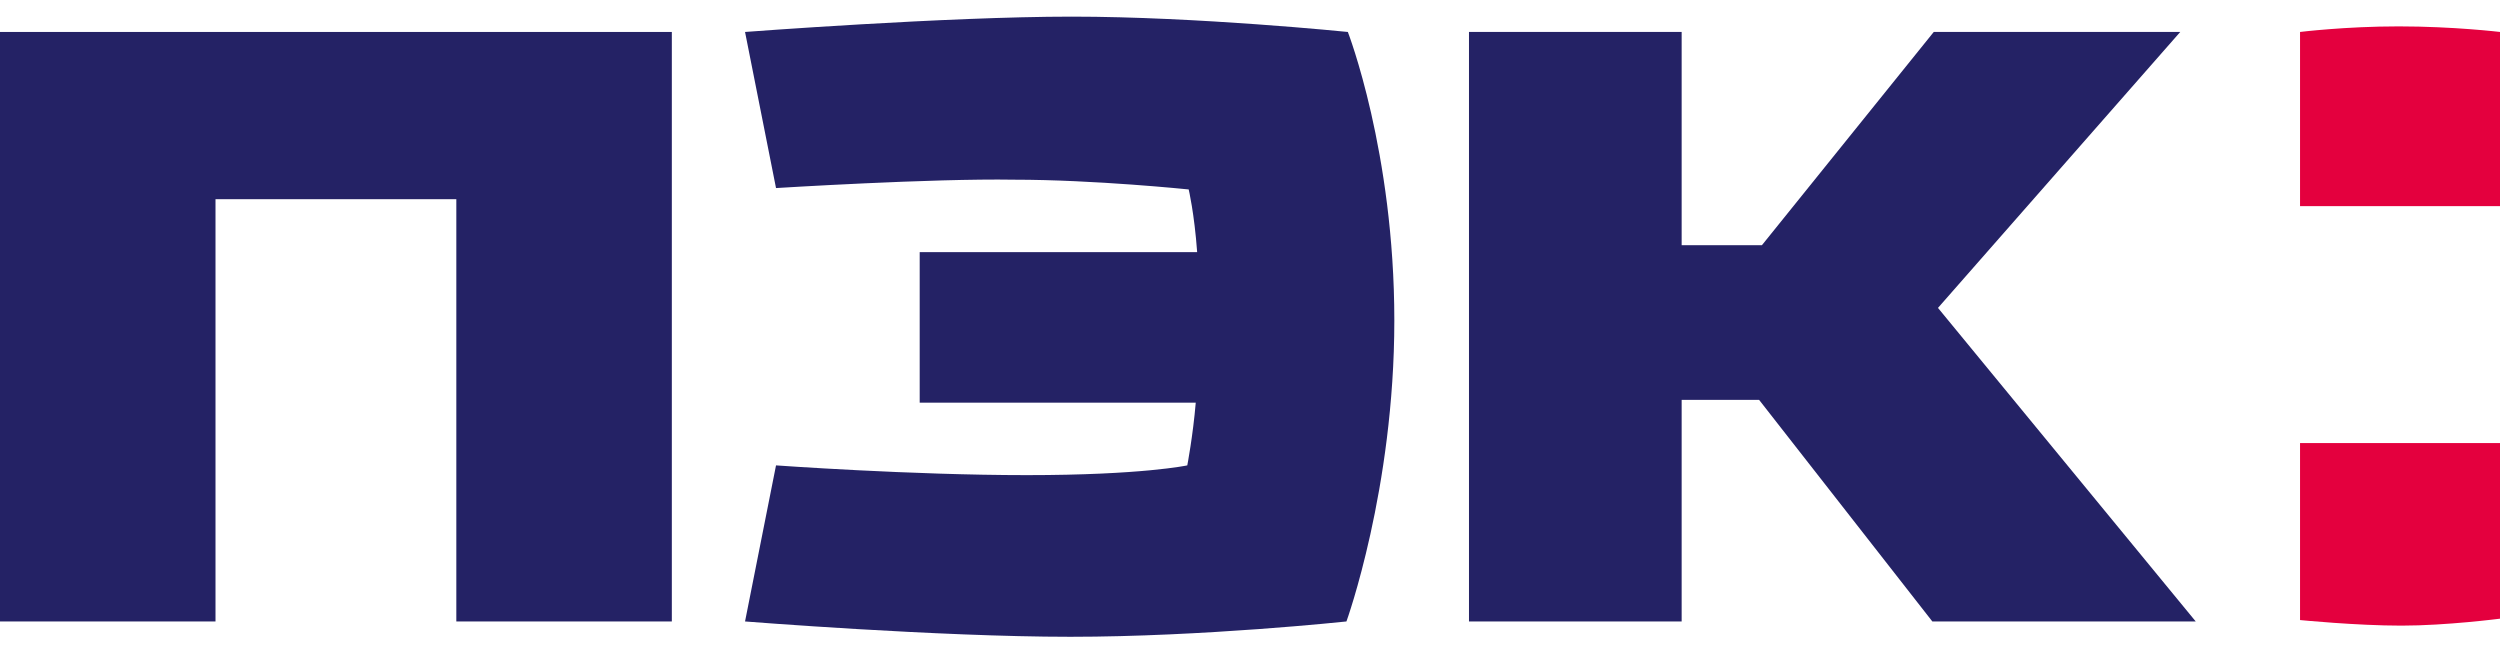
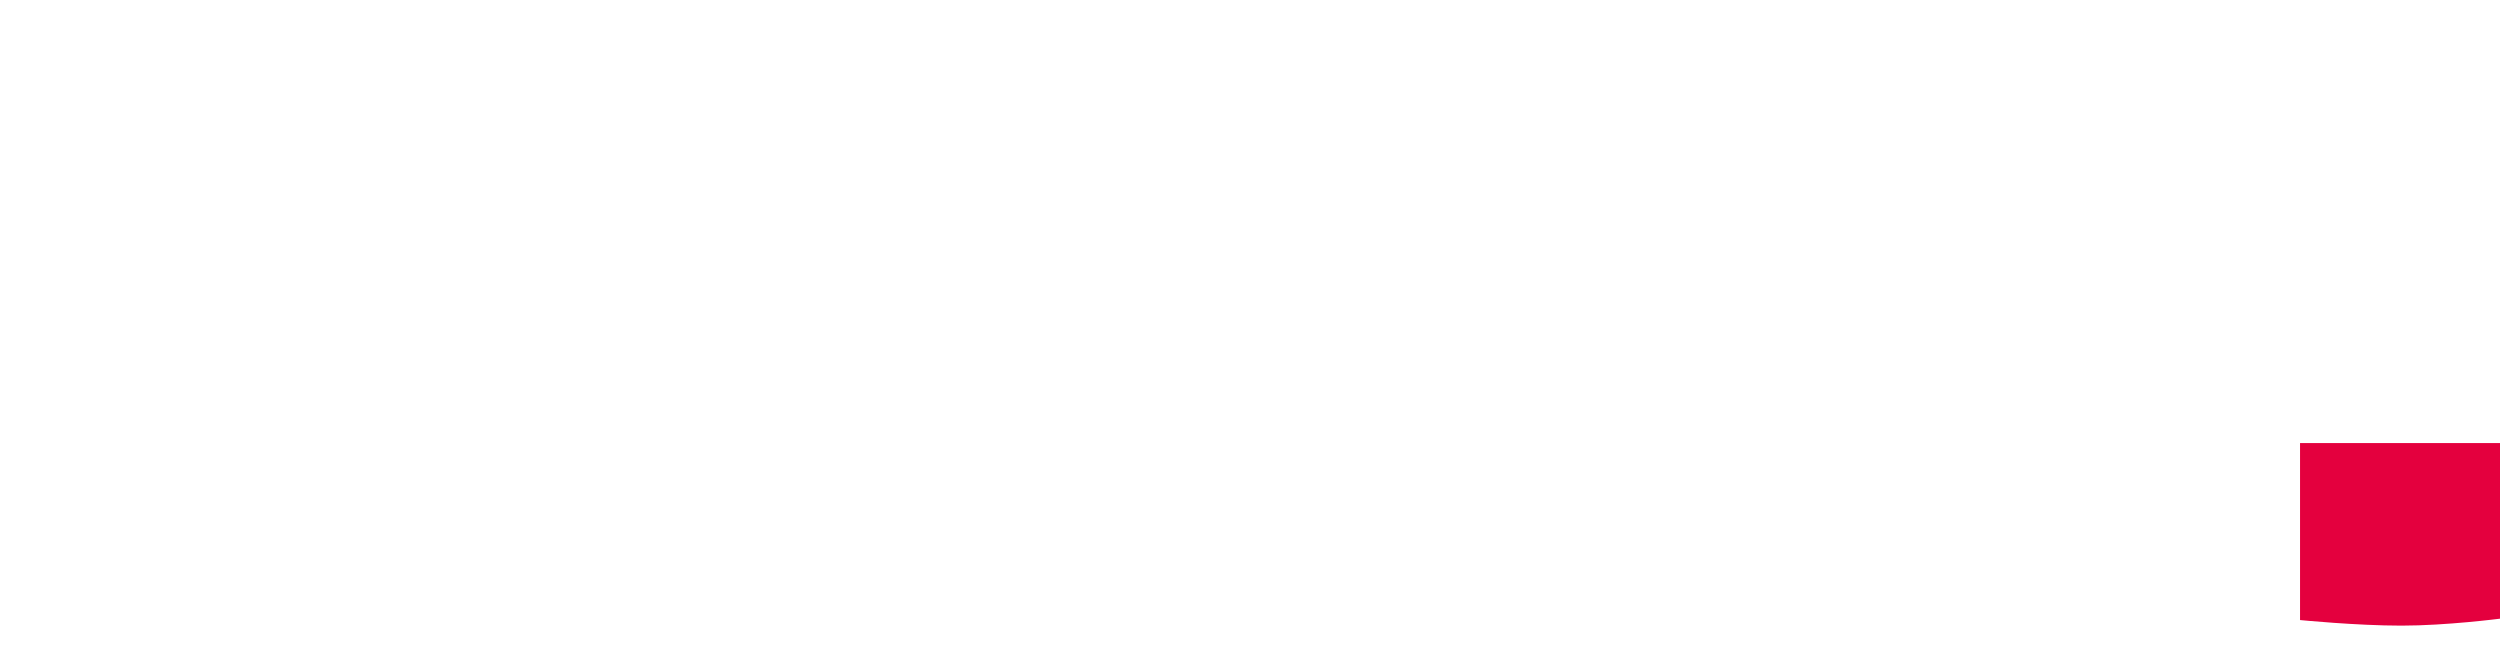
<svg xmlns="http://www.w3.org/2000/svg" width="130" height="34" viewBox="0 0 130 34" fill="none">
  <g clip-path="url(#clip0)">
-     <path fill-rule="evenodd" clip-rule="evenodd" d="M130.002 1.662C130.002 1.662 127.585 1.372 124.729 1.372C121.946 1.372 119.602 1.662 119.602 1.662V10.72H130.002V1.662Z" fill="#E4003E" />
    <path fill-rule="evenodd" clip-rule="evenodd" d="M130.002 23.04H119.602V32.243C119.602 32.243 122.532 32.533 124.875 32.533C127.219 32.533 130.002 32.171 130.002 32.171V23.04Z" fill="#E4003E" />
-     <path fill-rule="evenodd" clip-rule="evenodd" d="M113.372 1.662H100.555L91.62 12.75H87.446V1.662H76.387V32.316H87.446V20.794H91.474L100.482 32.316H114.178L100.775 16.011L113.372 1.662Z" fill="#242265" />
-     <path fill-rule="evenodd" clip-rule="evenodd" d="M34.935 1.662H0V32.316H11.206V10.358H23.729V32.316H34.935V1.662Z" fill="#242265" />
-     <path fill-rule="evenodd" clip-rule="evenodd" d="M40.353 9.779L38.742 1.662C38.742 1.662 49.215 0.865 55.734 0.865C62.252 0.865 70.088 1.662 70.088 1.662C70.088 1.662 72.505 7.895 72.505 16.663C72.505 25.432 70.015 32.316 70.015 32.316C70.015 32.316 62.545 33.113 55.66 33.113C48.776 33.113 38.742 32.316 38.742 32.316L40.353 24.2C40.353 24.2 47.384 24.707 53.39 24.707C59.396 24.707 61.739 24.2 61.739 24.2C61.739 24.2 62.032 22.678 62.179 20.939H47.824V13.112H62.252C62.105 11.083 61.812 9.851 61.812 9.851C61.812 9.851 56.905 9.344 52.731 9.344C48.483 9.271 40.353 9.779 40.353 9.779Z" fill="#242265" />
  </g>
  <defs>
    <clipPath id="clip0">
      <rect width="130" height="33" fill="white" transform="translate(0 0.5)" />
    </clipPath>
  </defs>
</svg>